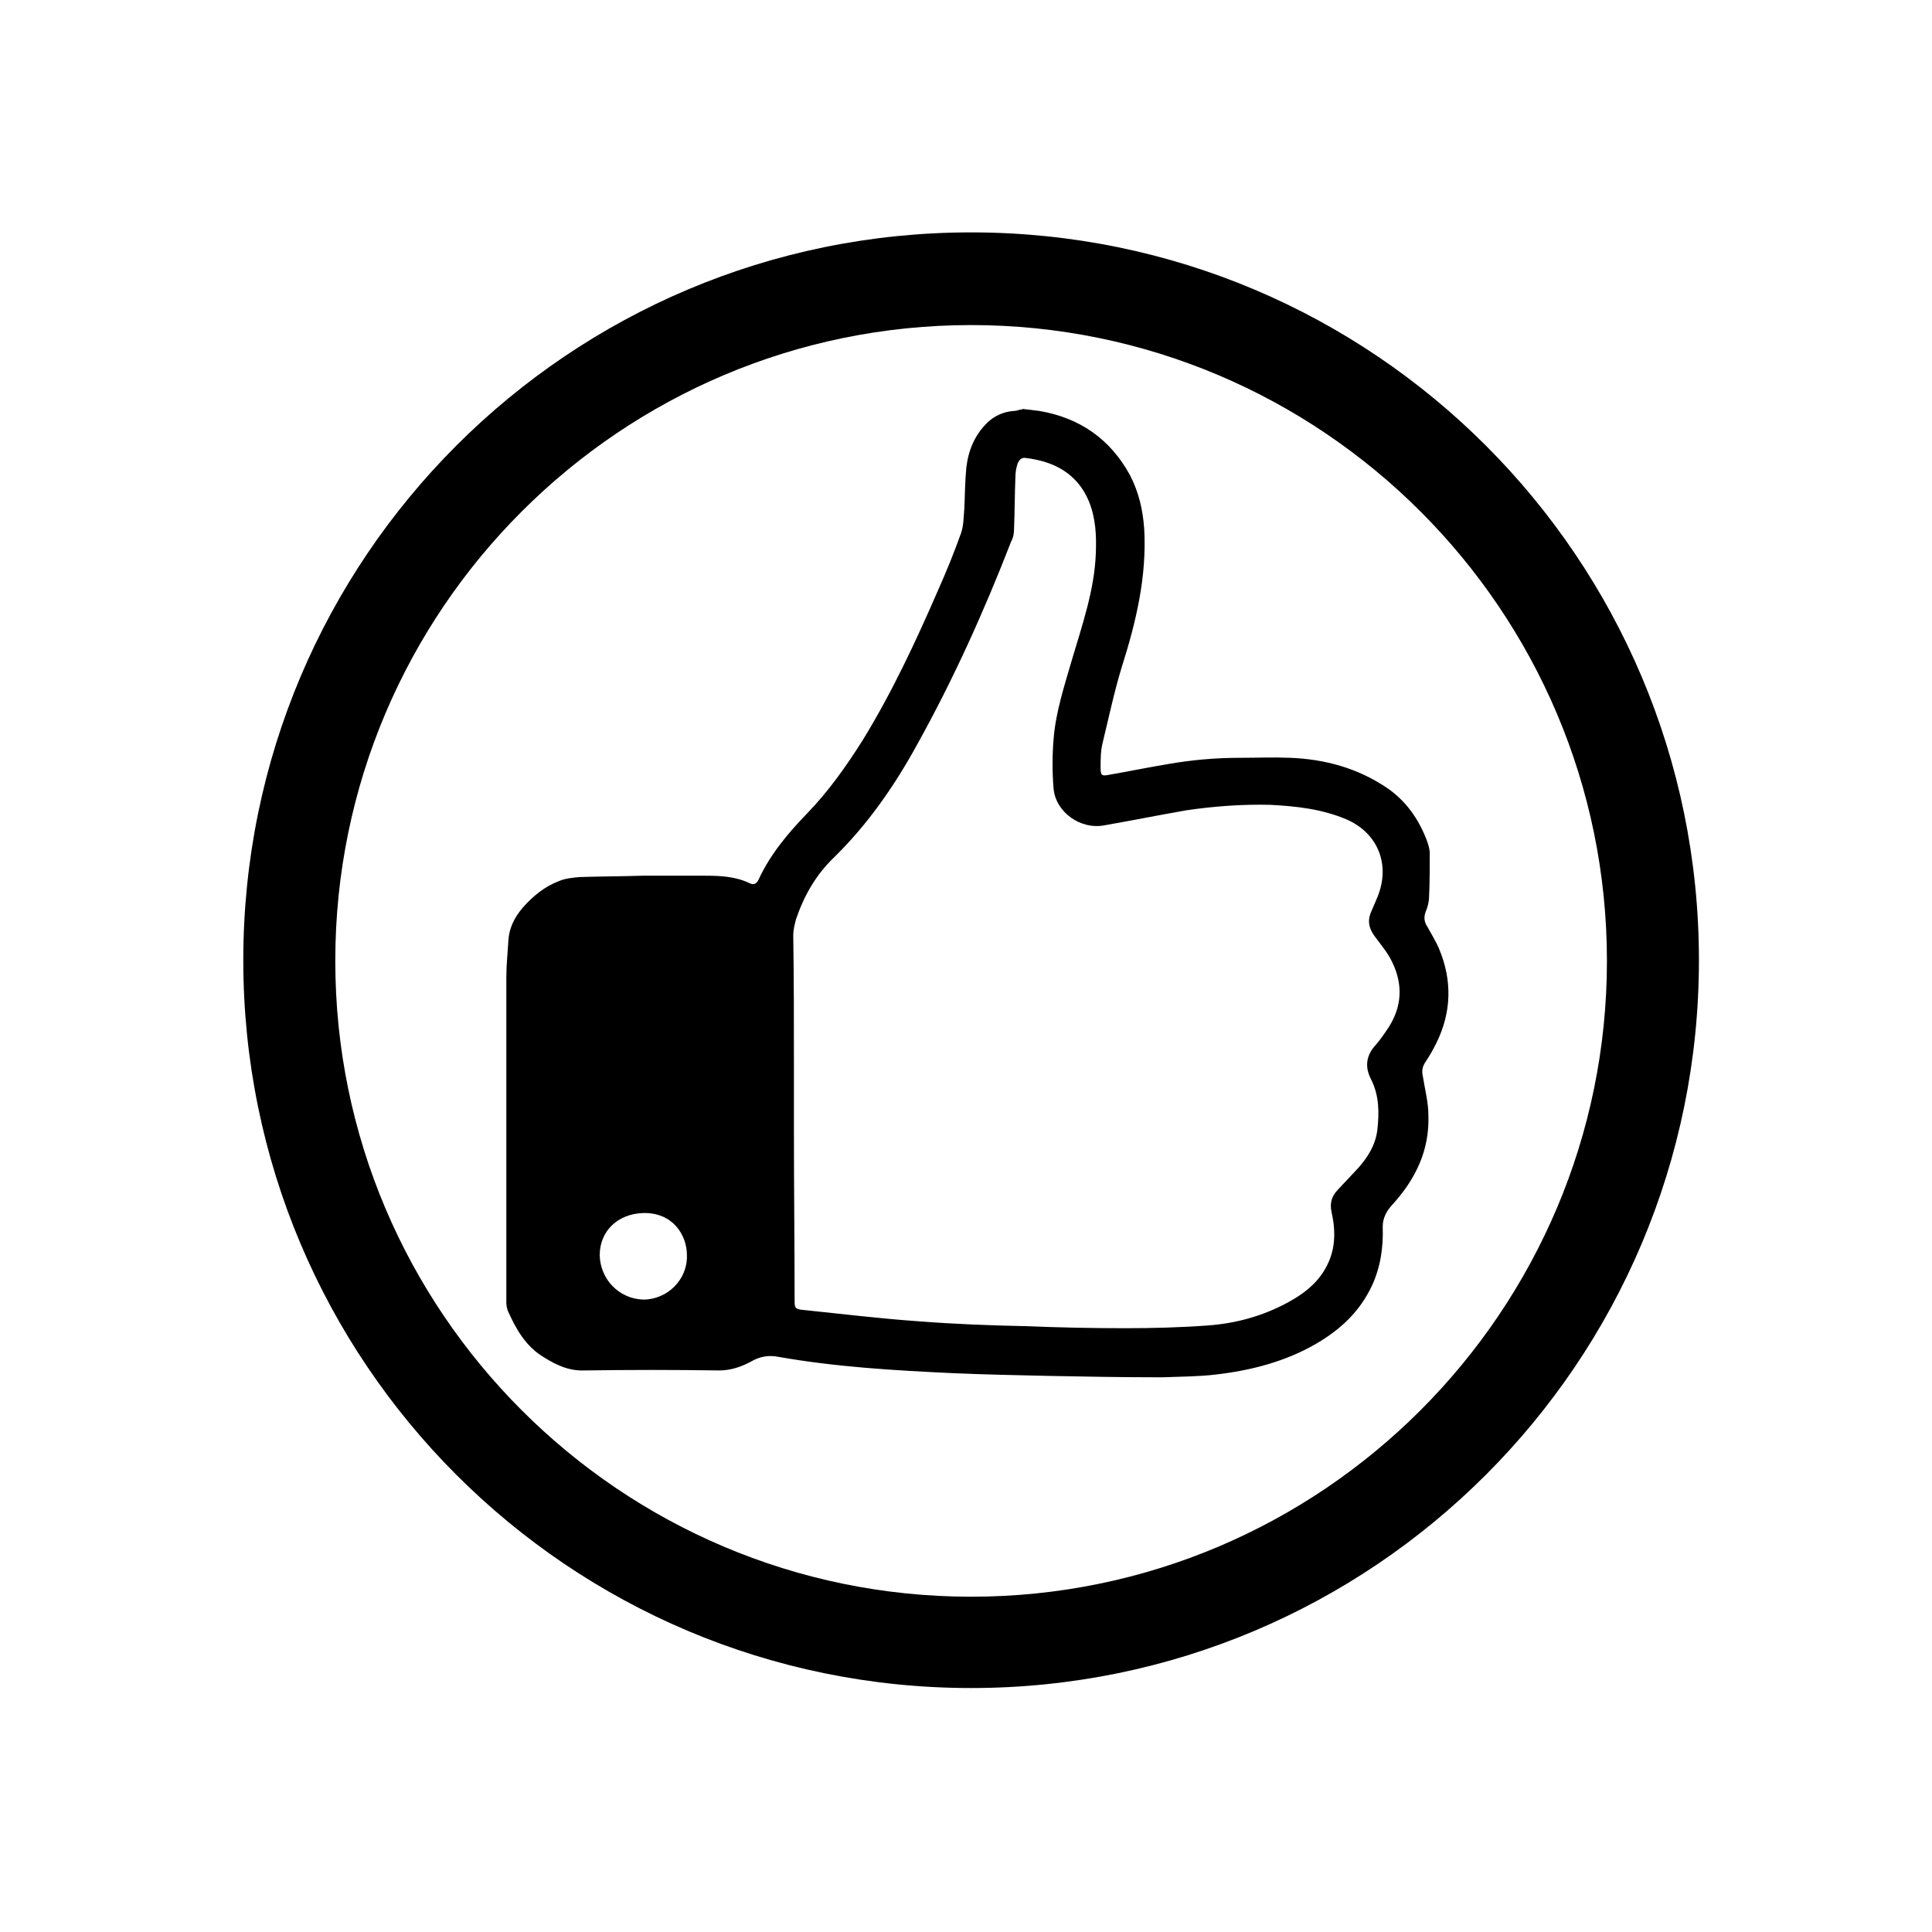
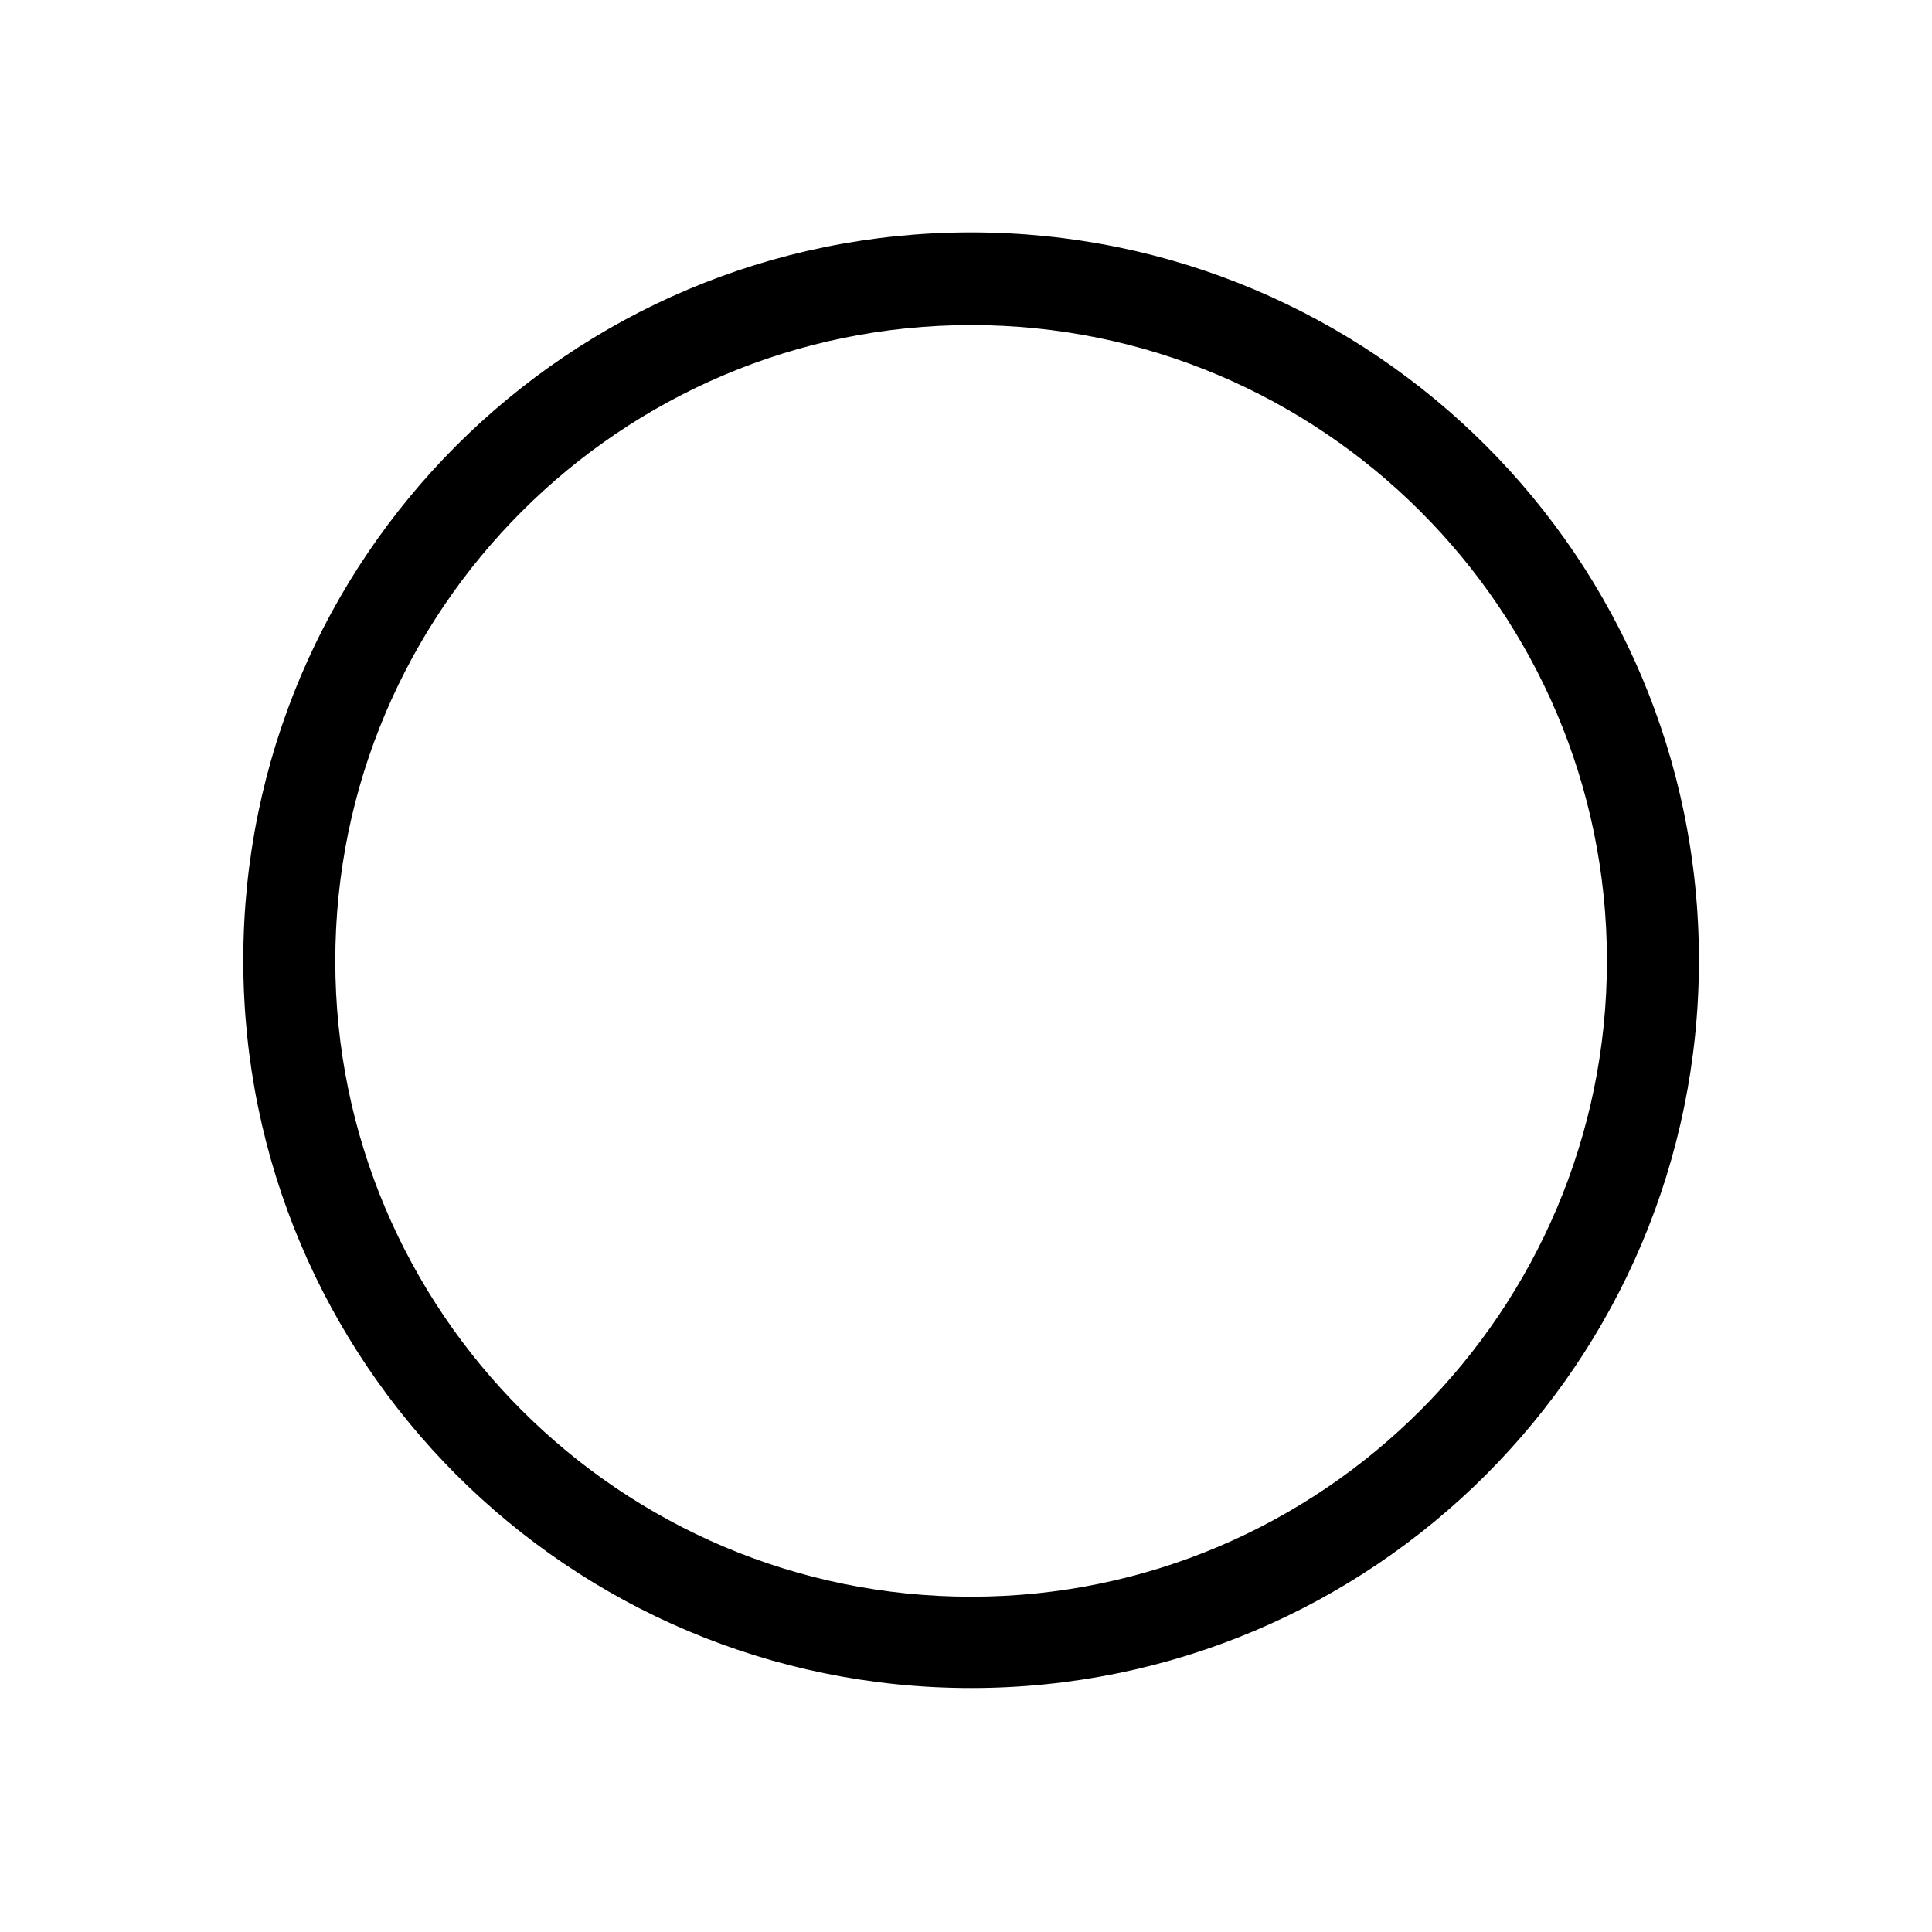
<svg xmlns="http://www.w3.org/2000/svg" id="Calque_1" x="0px" y="0px" viewBox="0 0 283.5 283.5" style="enable-background:new 0 0 283.5 283.5;" xml:space="preserve">
  <path d="M142.5,34.1c-59,0-106.8,47.8-106.8,106.8c0,59,47.8,106.8,106.8,106.8c59,0,106.8-47.8,106.8-106.8 C249.3,81.9,201.5,34.1,142.5,34.1 M142.5,47.7c51.4,0,93.3,41.8,93.3,93.3c0,51.4-41.8,93.3-93.3,93.3c-51.4,0-93.3-41.8-93.3-93.3 C49.2,89.5,91.1,47.7,142.5,47.7" />
-   <path d="M94.4,190.7c3.5,0,6.5-2.9,6.4-6.5c0-3-2.1-6.3-6.4-6.2c-3.7,0.1-6.4,2.6-6.4,6.2C88.1,187.8,90.9,190.6,94.4,190.7  M116.5,156.6L116.5,156.6c0,3.2,0,6.3,0,9.5c0,8.3,0.1,16.5,0.1,24.8c0,1,0.1,1.2,1.1,1.3c5.8,0.6,11.5,1.3,17.3,1.7 c5.2,0.4,10.4,0.6,15.6,0.7c4.8,0.2,9.6,0.3,14.4,0.3c4.1,0,8.1-0.1,12.2-0.4c4.2-0.3,8.2-1.4,12-3.5c2.7-1.5,4.9-3.4,6-6.4 c0.8-2.2,0.7-4.5,0.2-6.7c-0.3-1.3,0-2.4,0.9-3.3c1-1.1,2-2.1,3-3.2c1.4-1.6,2.5-3.3,2.8-5.5c0.3-2.6,0.3-5.1-0.9-7.5 c-1-1.9-0.7-3.6,0.7-5.1c0.7-0.8,1.3-1.7,1.9-2.6c1.9-3,2.1-6.2,0.5-9.5c-0.6-1.3-1.6-2.5-2.5-3.7c-0.9-1.2-1.2-2.3-0.6-3.7 c0.3-0.7,0.6-1.4,0.9-2.1c2-4.8,0.1-9.5-4.6-11.5c-3.6-1.5-7.3-1.9-11.1-2.1c-4.1-0.1-8.2,0.2-12.3,0.8c-4,0.7-8,1.5-12,2.2 c-3.5,0.7-7.2-1.9-7.5-5.4c-0.2-2.4-0.2-4.8,0-7.2c0.3-4,1.6-7.9,2.7-11.7c1.5-5.1,3.3-10.2,3.5-15.6c0.1-2.6,0-5.1-1-7.6 c-1.7-4.1-5.1-5.9-9.3-6.4c-0.6-0.1-1,0.3-1.2,0.9c-0.2,0.6-0.3,1.3-0.3,1.9c-0.1,2.5-0.1,5.1-0.2,7.6c0,0.6-0.1,1.3-0.4,1.8 c-4,10.3-8.5,20.3-13.9,30c-3.3,6-7.2,11.6-12.1,16.4c-2.7,2.6-4.4,5.6-5.6,9.1c-0.2,0.8-0.4,1.6-0.4,2.3 C116.5,143.7,116.5,150.2,116.5,156.6 M150,60c0.8,0.1,1.7,0.2,2.5,0.3c5.9,1,10.4,4.1,13.3,9.4c1.3,2.5,1.9,5.1,2.1,7.9 c0.4,7-1.2,13.7-3.3,20.3c-1.1,3.6-1.9,7.4-2.8,11.1c-0.3,1.2-0.3,2.4-0.3,3.7c0,1.1,0.2,1.2,1.2,1c2.9-0.5,5.8-1.1,8.8-1.6 c3.5-0.6,6.9-0.9,10.5-0.9c2.4,0,4.9-0.1,7.3,0c5.1,0.2,9.9,1.5,14.2,4.4c2.8,1.9,4.7,4.6,5.9,7.8c0.2,0.6,0.4,1.2,0.4,1.8 c0,2.1,0,4.3-0.1,6.4c0,0.7-0.2,1.5-0.5,2.2c-0.3,0.8-0.2,1.5,0.2,2.1c0.6,1.1,1.3,2.2,1.8,3.4c1.9,4.6,1.8,9.2-0.4,13.7 c-0.5,1-1,1.9-1.6,2.8c-0.5,0.7-0.6,1.4-0.4,2.2c0.3,1.9,0.8,3.8,0.8,5.6c0.2,5.2-1.9,9.5-5.4,13.3c-0.8,0.9-1.3,1.9-1.3,3.1 c0.1,3-0.3,5.9-1.6,8.7c-1.8,3.8-4.6,6.4-8.2,8.5c-4.5,2.6-9.5,3.9-14.7,4.5c-2.5,0.3-5.1,0.3-7.7,0.4c-0.4,0-0.9,0-1.3,0 c-5.2,0-10.3-0.1-15.5-0.2c-4.7-0.1-9.4-0.2-14-0.4c-8.6-0.4-17.2-0.9-25.7-2.4c-1.5-0.3-2.8,0-4,0.7c-1.5,0.8-3,1.3-4.7,1.3 c-6.6-0.1-13.1-0.1-19.7,0c-2.3,0.1-4.2-0.8-6.1-2c-2.6-1.6-4-4.1-5.2-6.8c-0.1-0.3-0.2-0.8-0.2-1.1c0-15.9,0-31.9,0-47.8 c0-1.8,0.2-3.6,0.3-5.4c0.1-1.8,0.9-3.4,2.1-4.8c1.5-1.7,3.2-3.1,5.3-3.9c0.9-0.4,2-0.5,3-0.6c3.1-0.1,6.2-0.1,9.3-0.2 c3,0,6,0,9.1,0c2.3,0,4.5,0.1,6.6,1.1c0.6,0.3,1,0.1,1.3-0.5c1.7-3.7,4.3-6.8,7.1-9.7c3.2-3.3,5.8-7,8.2-10.8 c4.3-7,7.8-14.5,11.1-22.1c1.2-2.7,2.3-5.4,3.3-8.2c0.4-1.1,0.4-2.4,0.5-3.6c0.1-2,0.1-4.1,0.3-6.1c0.3-2.5,1.2-4.7,3-6.5 c1.1-1.1,2.5-1.7,4-1.8c0.3,0,0.6-0.1,0.9-0.2H150z" />
</svg>